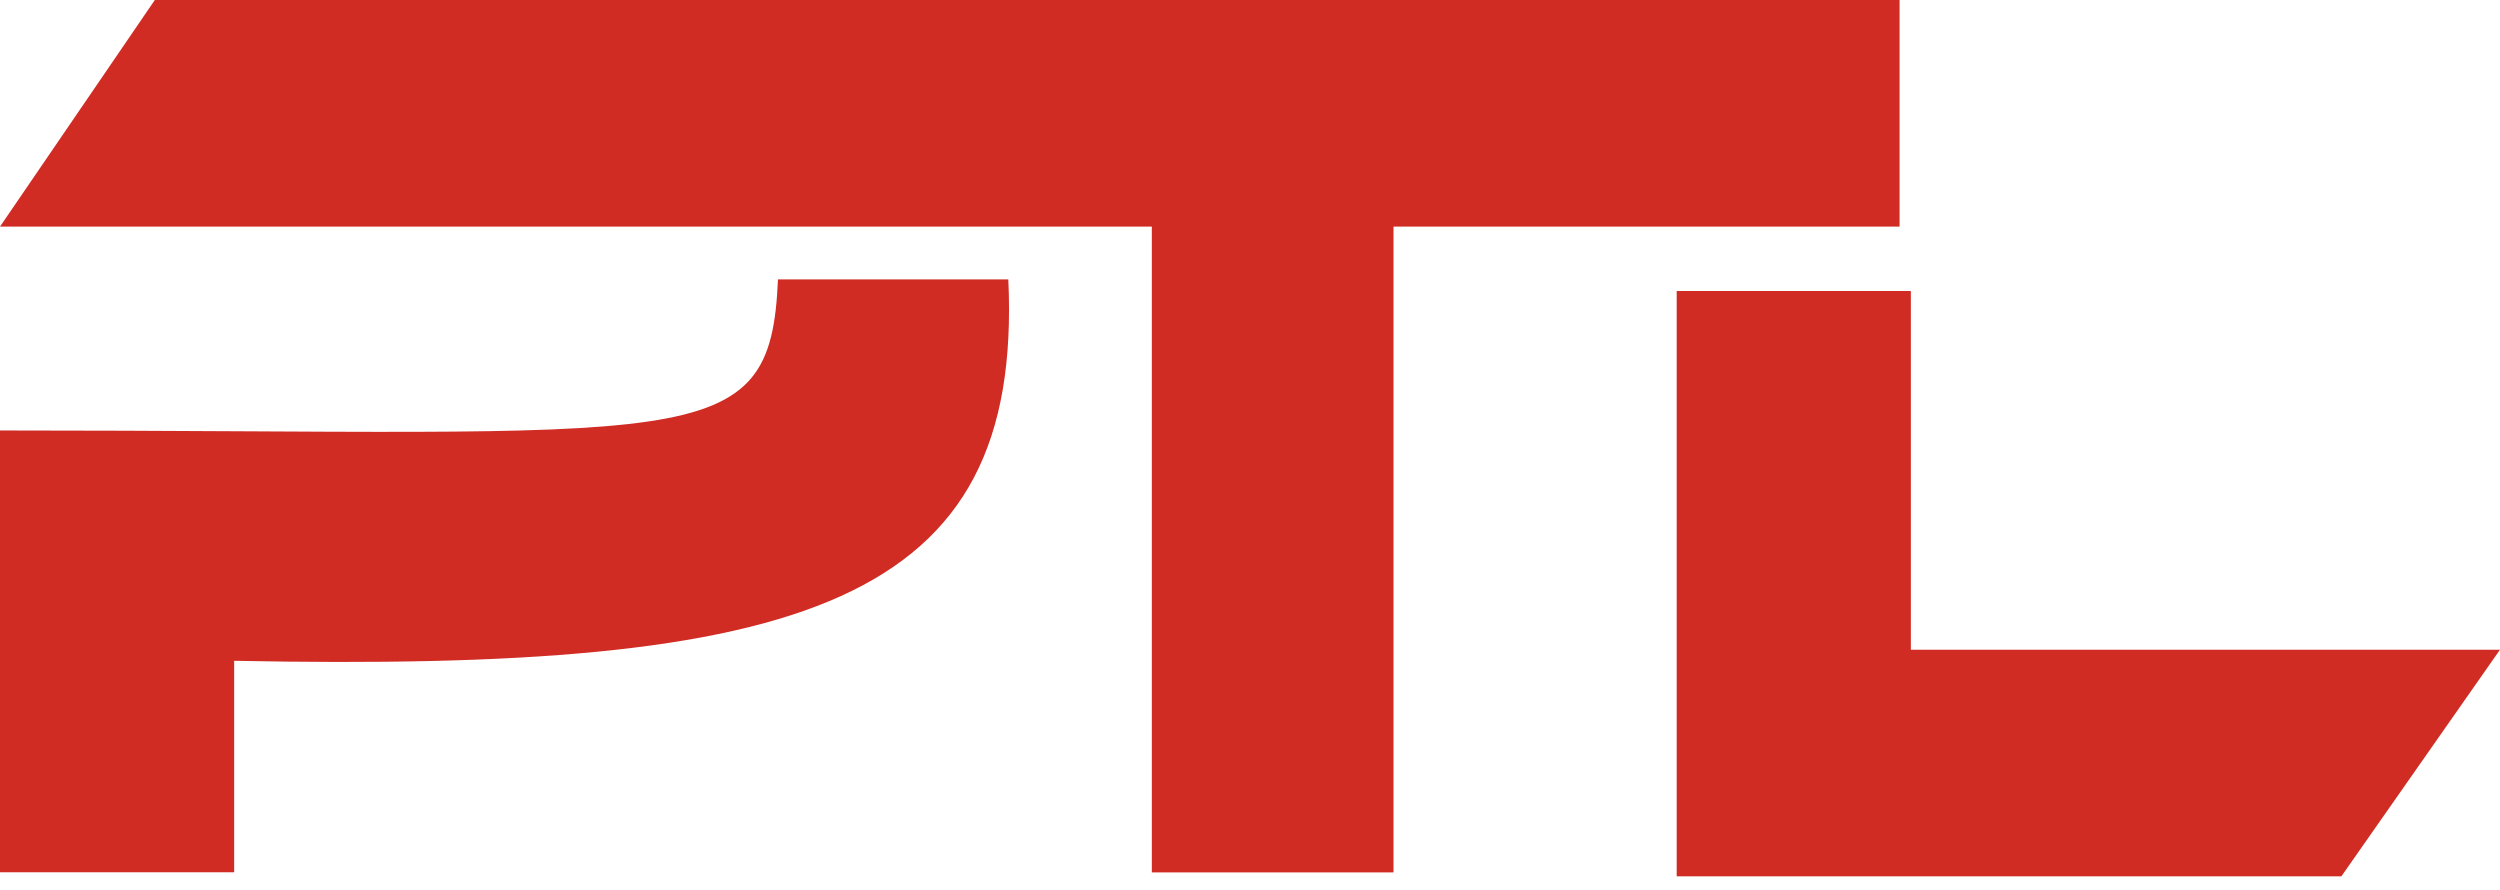
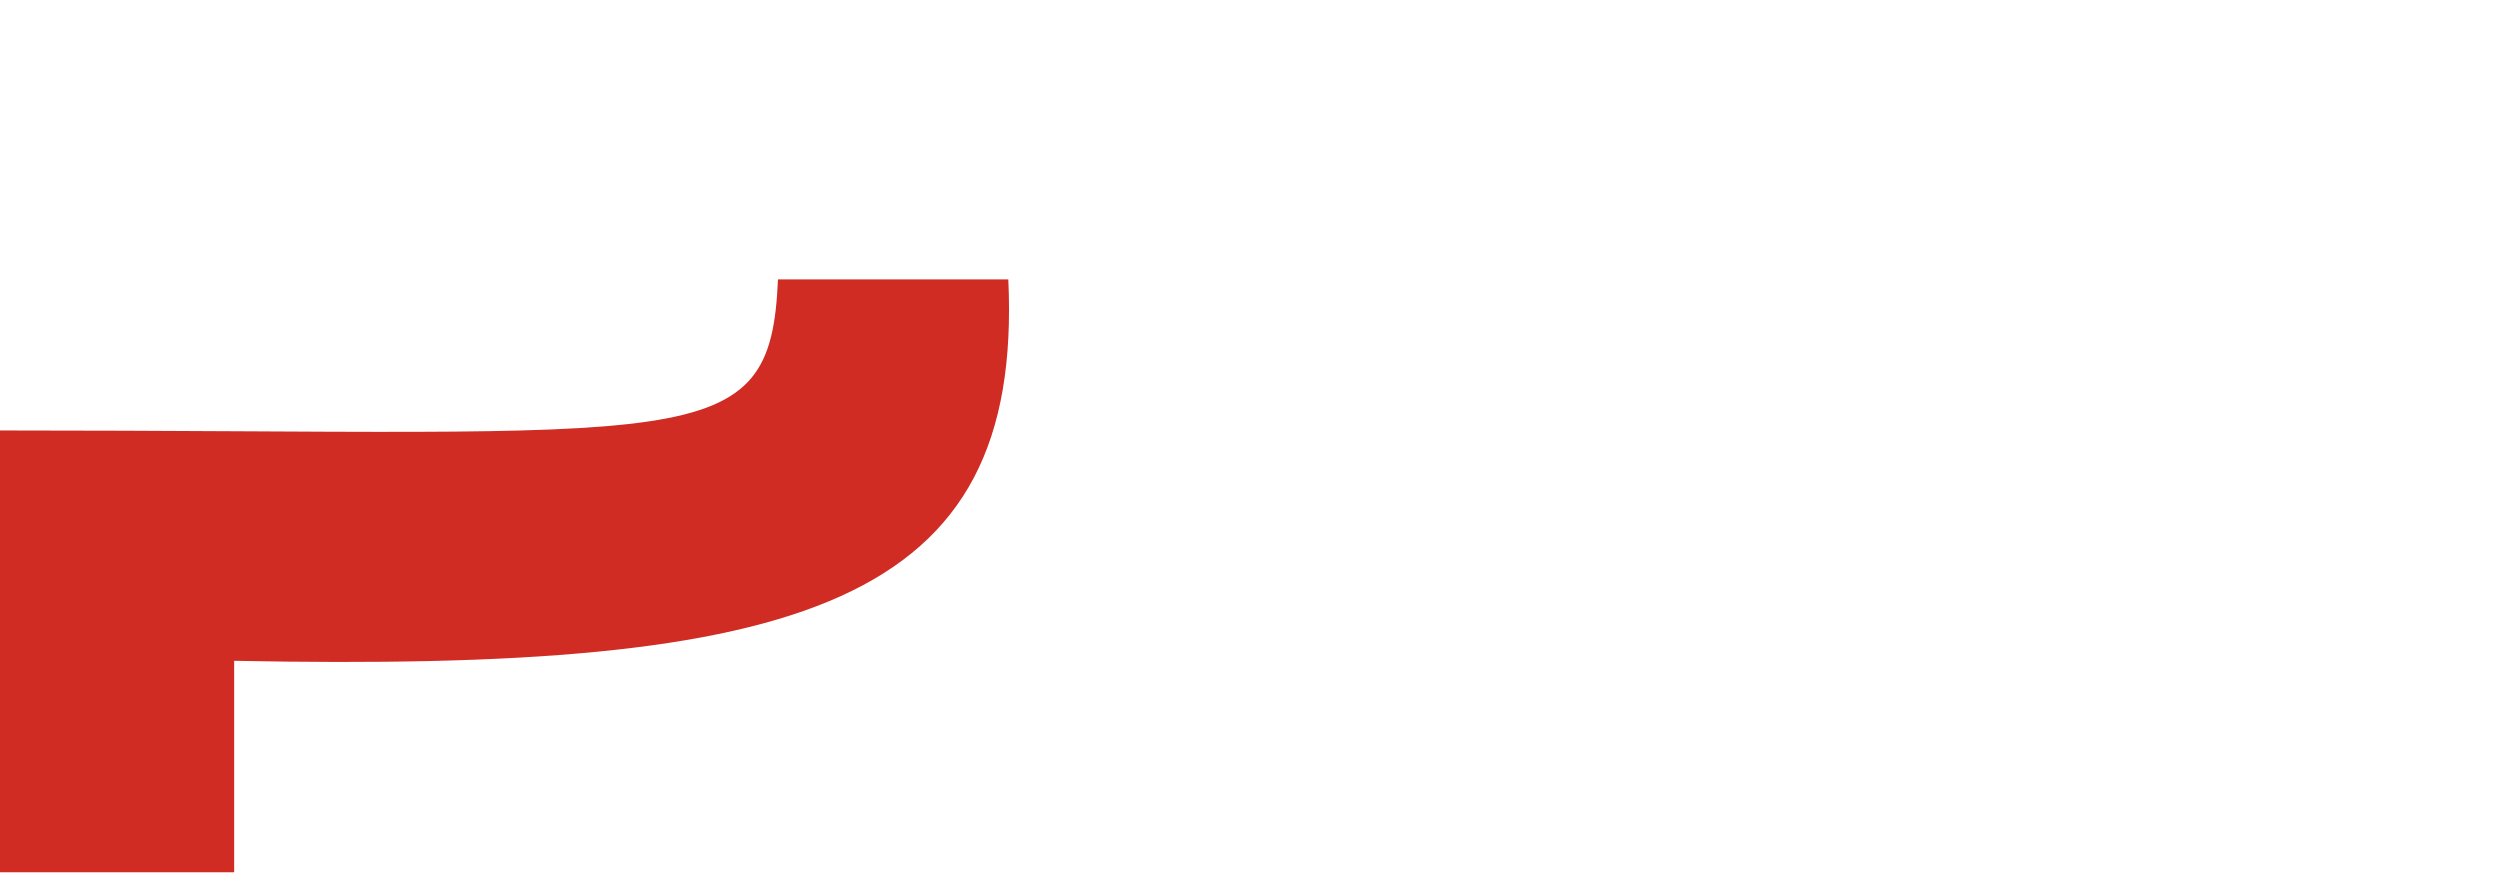
<svg xmlns="http://www.w3.org/2000/svg" width="59" height="21" viewBox="0 0 59 21" fill="none">
  <path d="M0 10.159V20.586H5.526V15.595C18.984 15.863 24.153 14.258 23.796 6.594H18.36C18.181 10.783 16.488 10.159 0 10.159Z" fill="#D02C24" />
-   <path d="M3.654 0L0 5.348H27.183V20.588H32.887V5.348H44.83V0H3.654Z" fill="#D02C24" />
-   <path d="M39.57 20.682V6.867H45.096V15.334H58.999L55.256 20.682H39.57Z" fill="#D02C24" />
</svg>